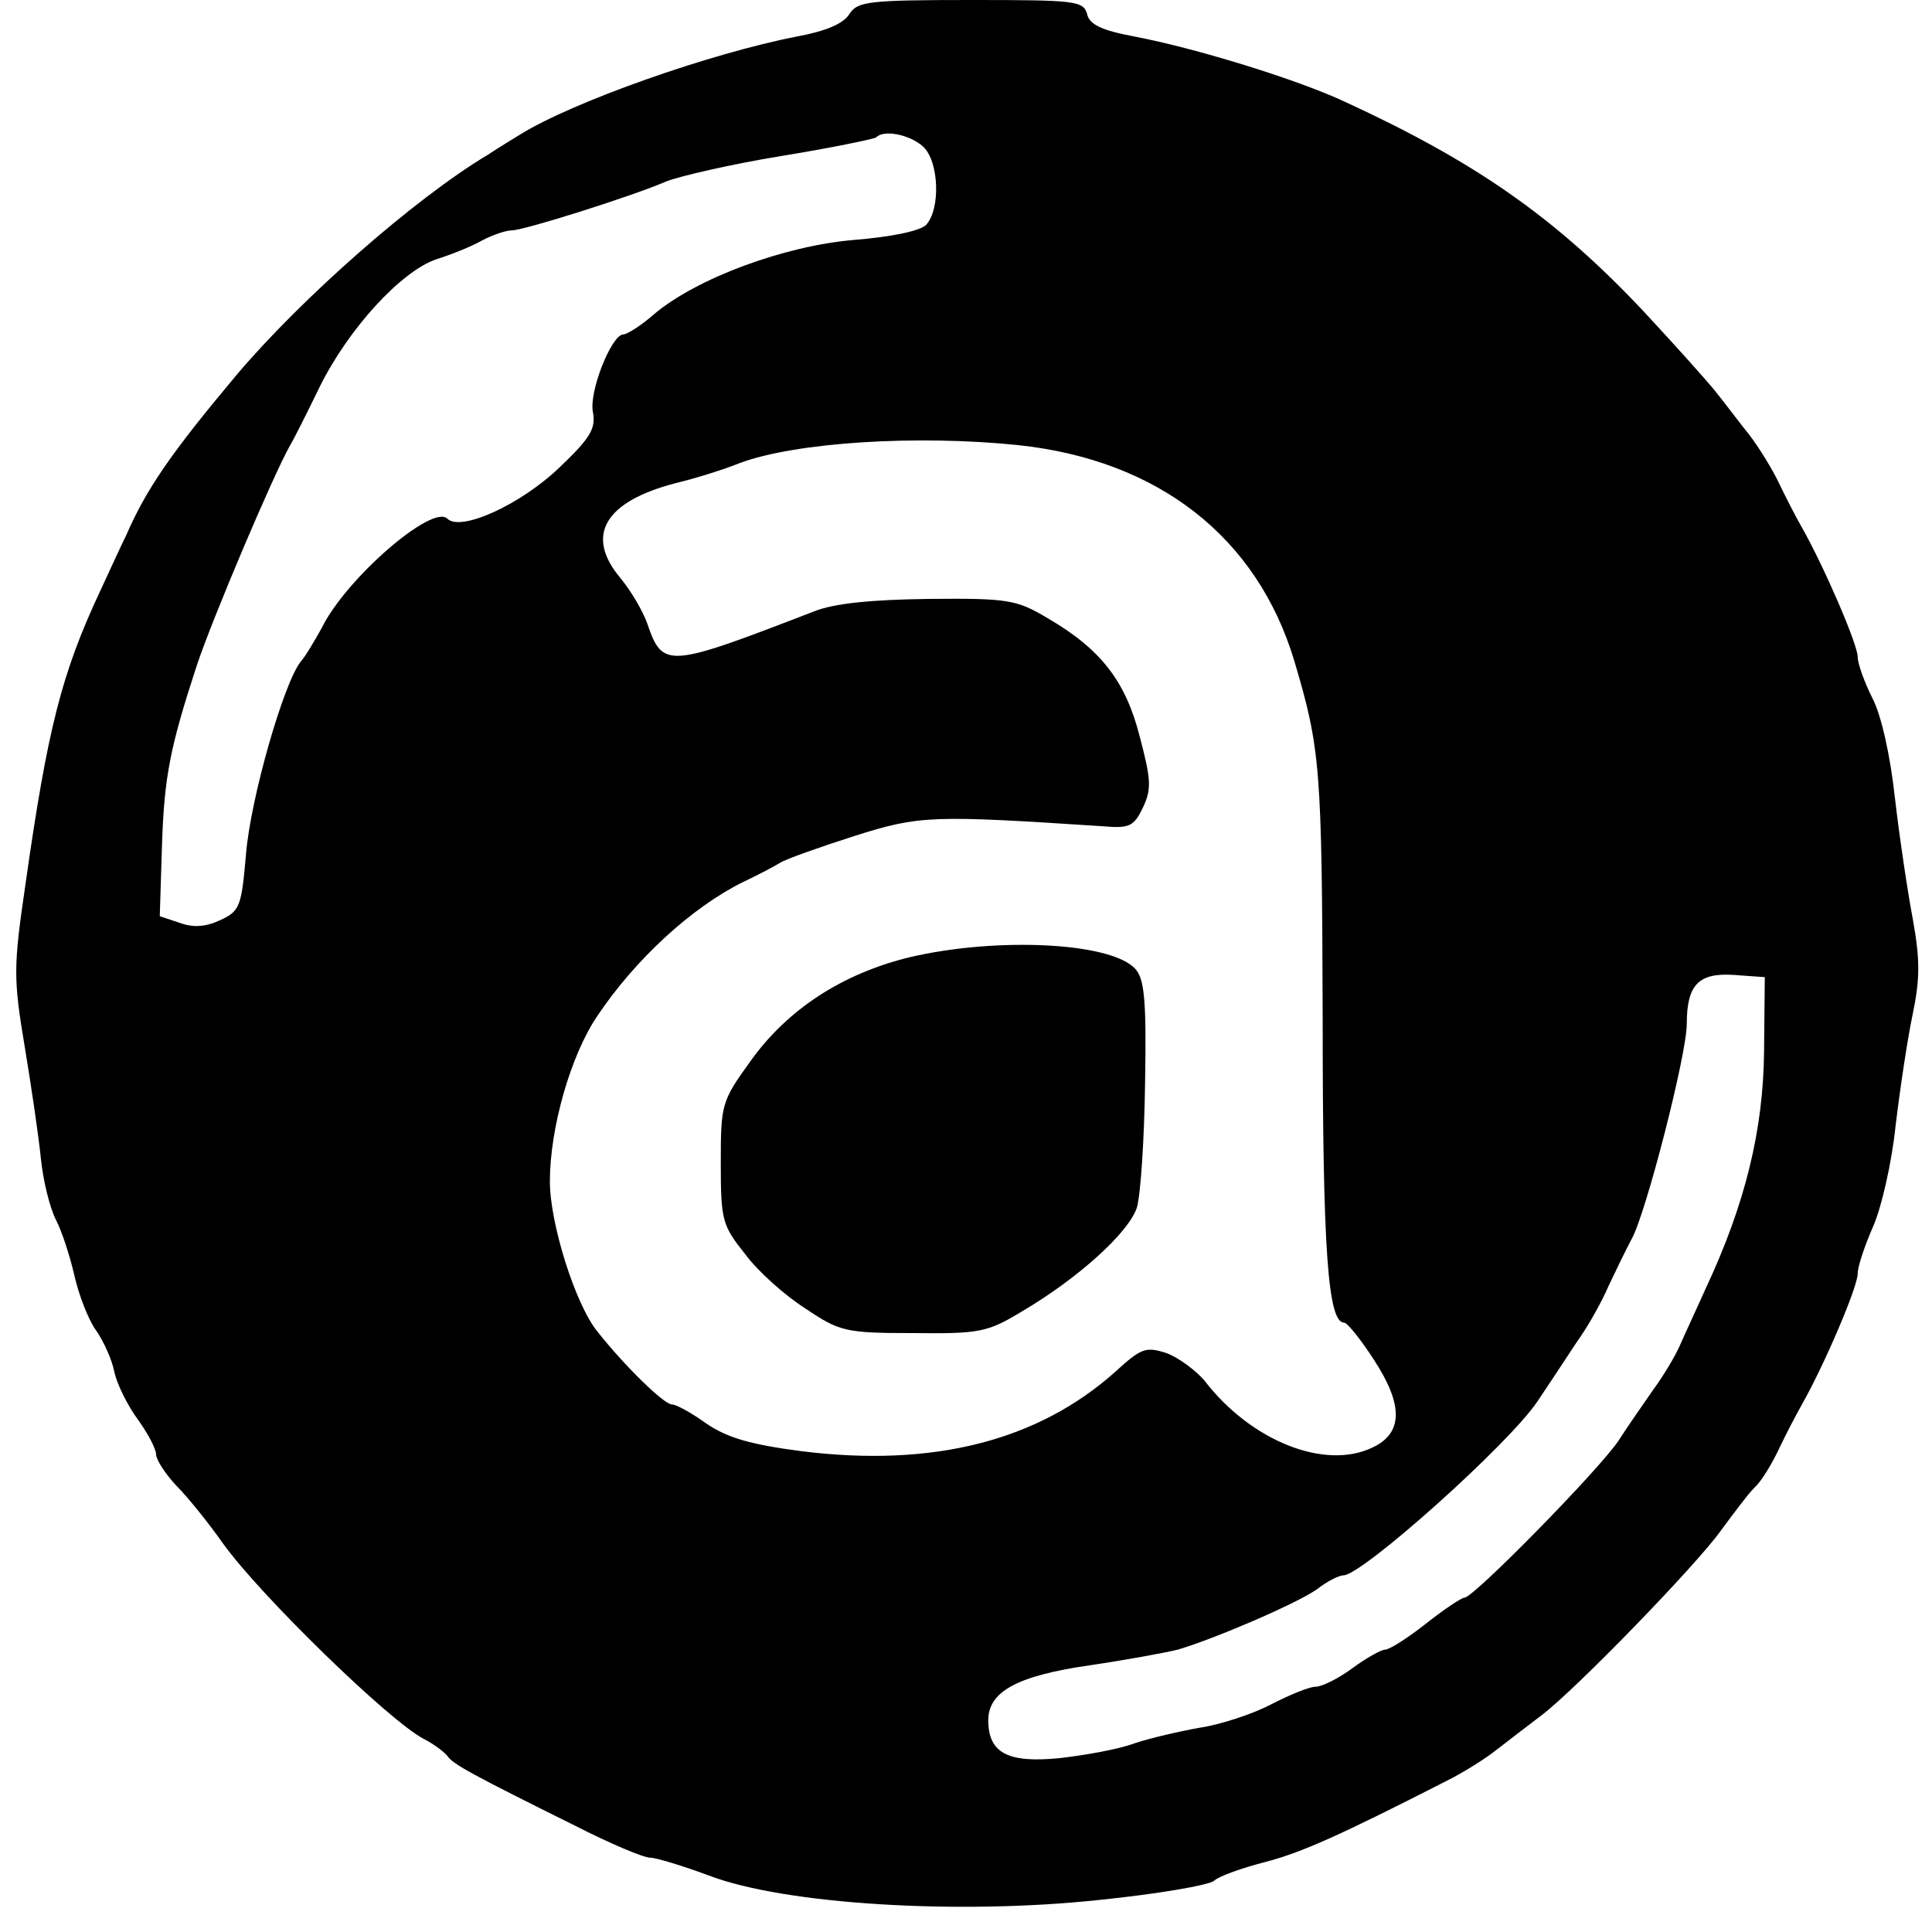
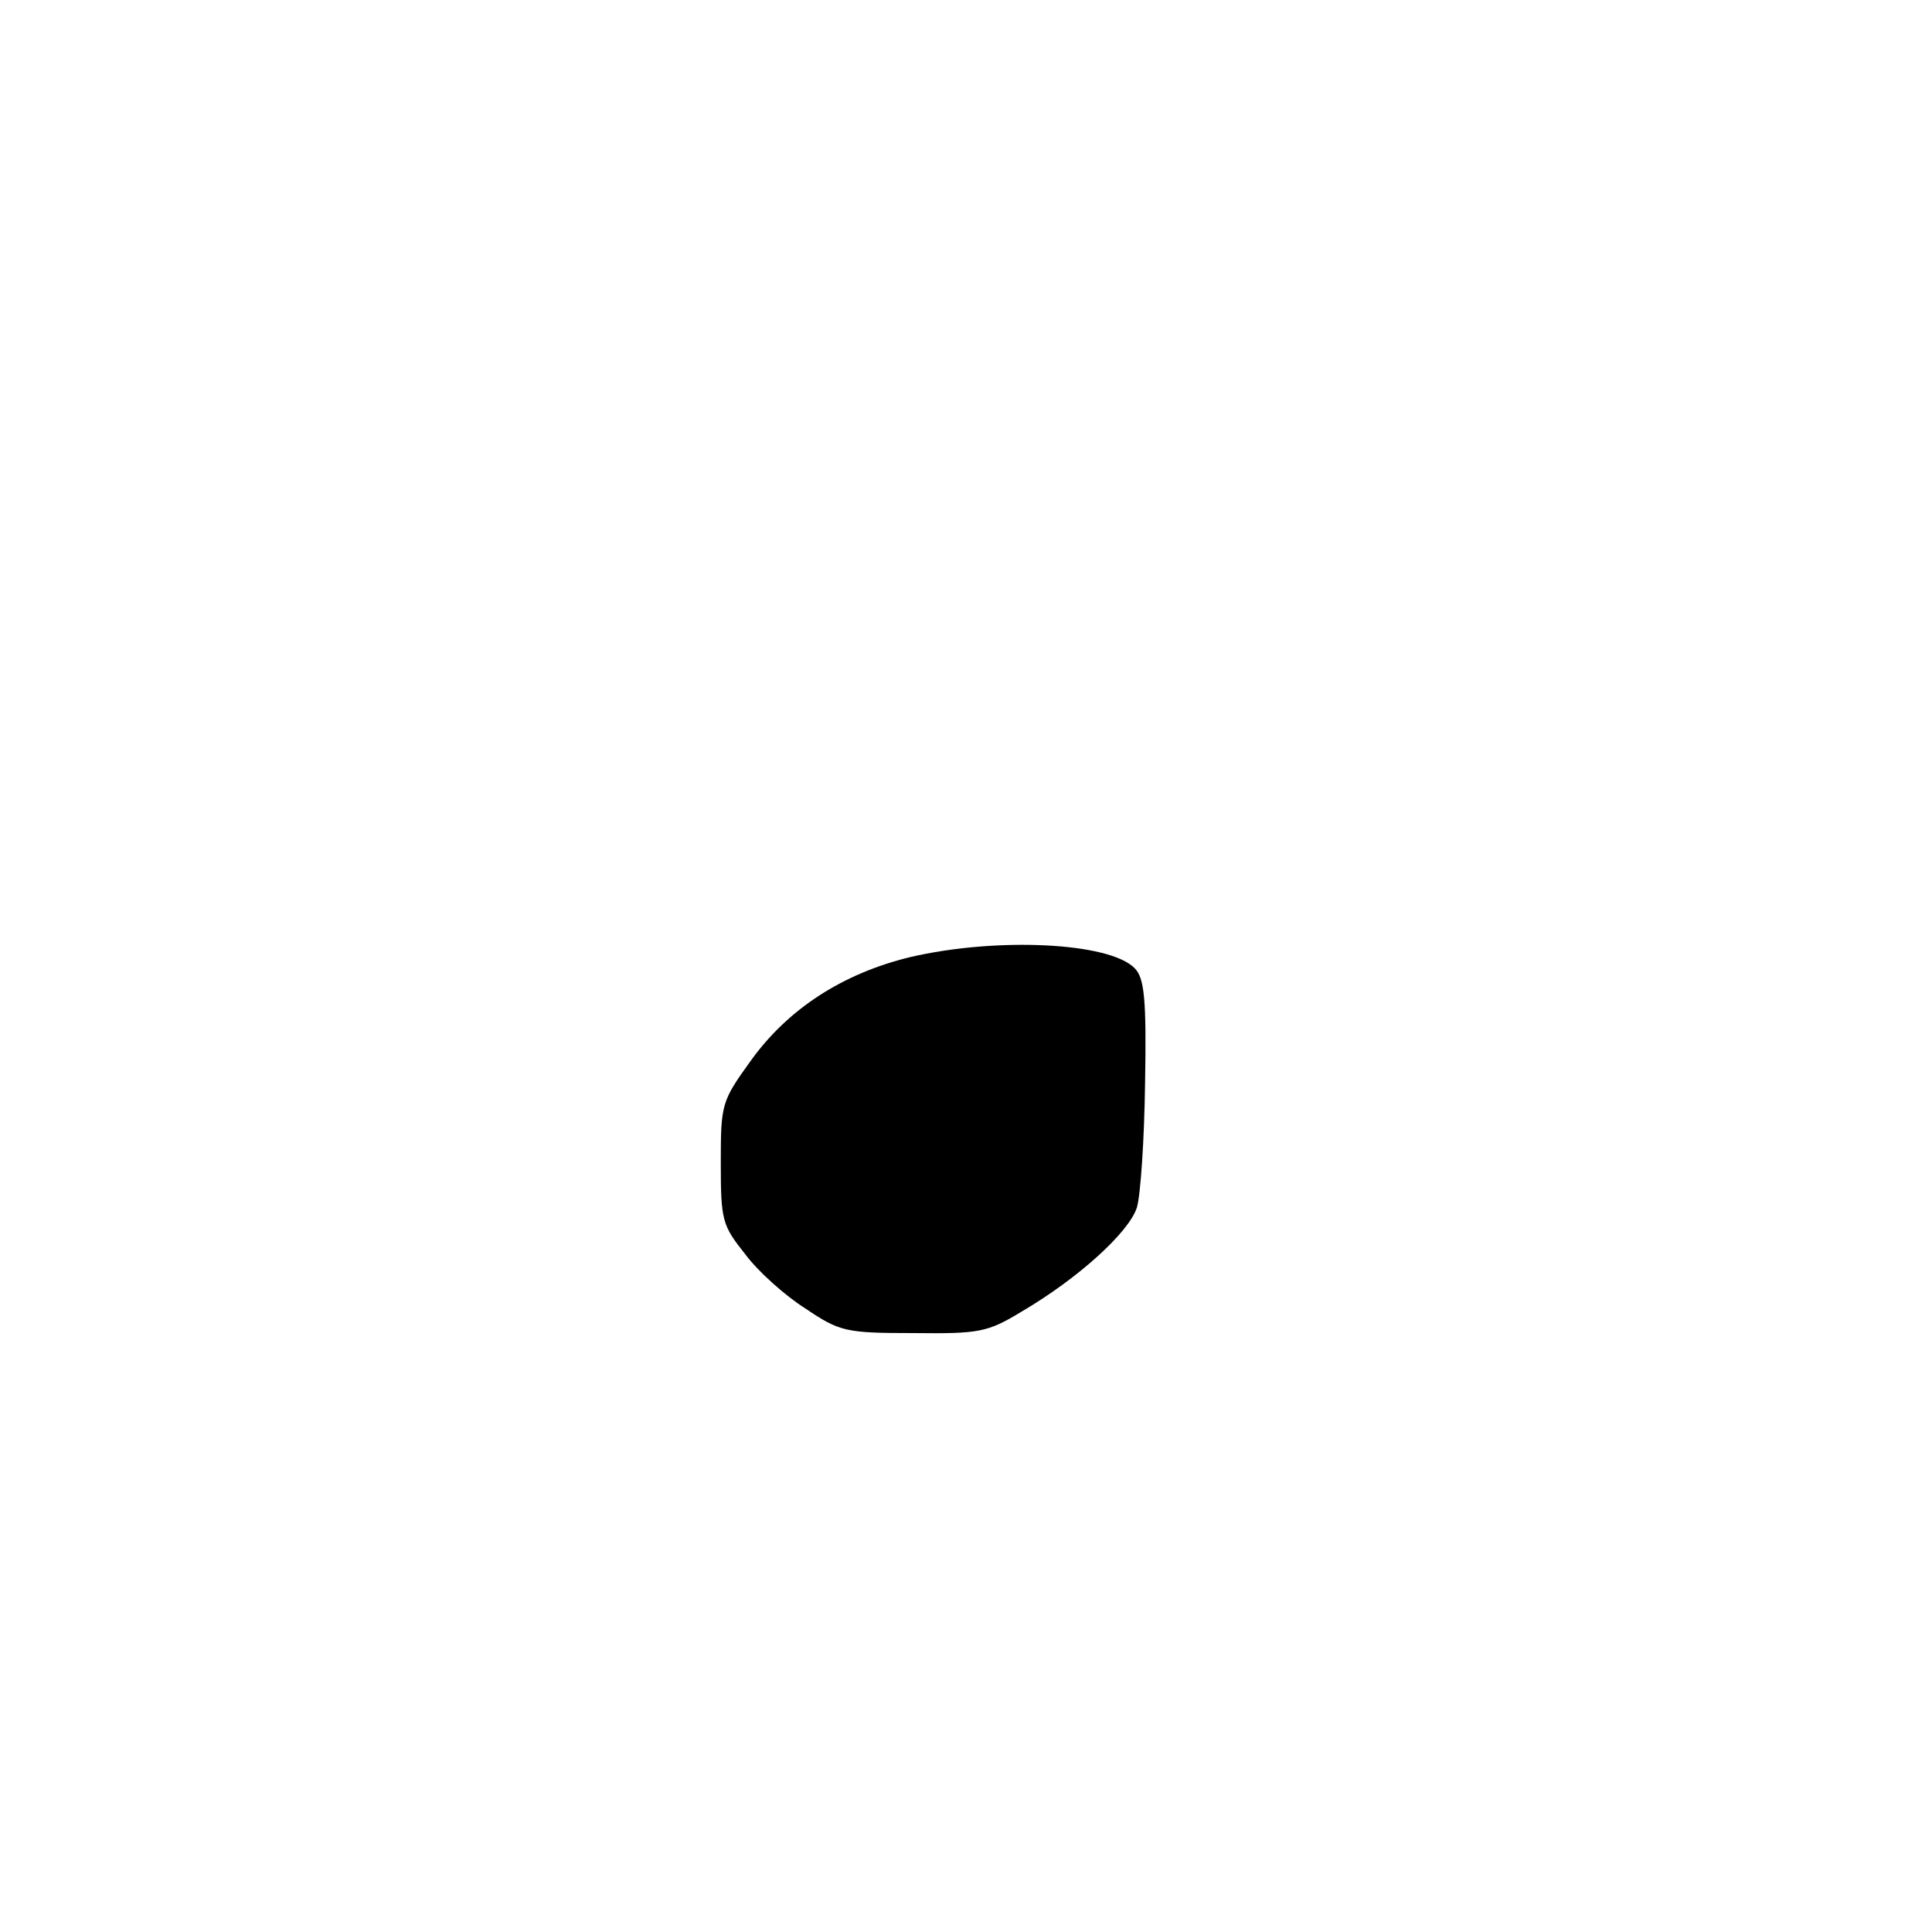
<svg xmlns="http://www.w3.org/2000/svg" version="1.0" width="260pt" height="260pt" viewBox="0 0 260 260" preserveAspectRatio="xMidYMid meet">
  <g transform="translate(0,260) scale(0.1,-0.1)" fill="#000000" stroke="none">
-     <path d="M1143 2581 c-8 -13 -32 -23 -70 -30 -118 -23 -302 -88 -373 -132 -8 -5 -28 -17 -43 -27 -99 -59 -252 -194 -339 -297 -88 -105 -121 -153 -148 -215 -7 -14 -22 -47 -35 -75 -52 -111 -71 -185 -101 -397 -16 -109 -16 -125 -1 -215 9 -54 19 -122 22 -152 3 -30 12 -66 20 -82 8 -15 19 -49 25 -75 6 -27 19 -60 29 -74 10 -14 22 -40 25 -57 4 -17 18 -45 32 -64 13 -18 24 -39 24 -46 0 -7 12 -26 27 -42 16 -16 44 -51 63 -78 51 -71 224 -239 270 -263 14 -7 28 -18 32 -23 7 -11 35 -26 172 -94 47 -24 92 -43 101 -43 8 0 44 -11 79 -24 102 -39 336 -53 524 -33 79 8 149 20 156 26 6 6 37 17 68 25 50 13 101 36 246 110 20 10 51 29 67 42 17 13 44 34 60 46 46 35 206 200 240 247 17 23 37 50 46 59 10 9 24 33 33 52 9 19 23 46 31 60 30 53 75 158 75 176 0 10 10 39 21 64 11 25 25 86 30 135 6 50 16 117 23 150 10 48 10 74 0 129 -7 37 -18 111 -24 163 -6 55 -18 110 -30 133 -11 22 -20 47 -20 56 0 17 -46 123 -75 174 -8 14 -22 41 -31 60 -9 19 -27 48 -40 65 -13 16 -33 43 -46 59 -13 16 -57 65 -98 109 -117 124 -224 199 -400 280 -64 30 -200 72 -284 88 -43 8 -60 16 -63 30 -5 18 -16 19 -157 19 -138 0 -152 -2 -163 -19z m99 -178 c22 -20 24 -85 4 -106 -9 -8 -47 -16 -98 -20 -92 -8 -210 -51 -268 -100 -17 -15 -36 -27 -41 -27 -16 0 -47 -78 -41 -105 4 -22 -4 -35 -45 -74 -52 -50 -133 -87 -151 -69 -20 20 -136 -80 -169 -147 -9 -16 -21 -37 -28 -45 -23 -28 -68 -185 -74 -260 -6 -69 -8 -76 -34 -88 -19 -9 -36 -11 -55 -4 l-27 9 3 96 c3 92 11 132 47 242 21 63 102 254 125 295 5 8 23 44 40 79 39 79 110 156 157 172 19 6 47 17 61 25 15 8 33 14 41 14 16 0 162 46 208 66 18 7 87 23 154 34 68 11 125 23 128 25 10 11 45 4 63 -12z m128 -402 c189 -20 322 -124 372 -291 35 -118 37 -143 38 -480 0 -313 7 -410 29 -410 4 0 22 -22 40 -50 40 -61 39 -99 -2 -118 -64 -31 -164 9 -226 90 -12 14 -35 31 -51 37 -28 9 -34 7 -69 -25 -104 -93 -245 -129 -422 -107 -69 9 -100 18 -128 37 -21 15 -41 26 -47 26 -10 0 -62 50 -100 98 -30 37 -64 146 -64 202 0 72 28 170 64 223 51 76 127 146 196 180 19 9 42 21 50 26 8 5 53 21 100 36 88 28 105 28 335 13 35 -3 41 0 53 25 12 25 11 38 -4 95 -19 75 -52 118 -124 160 -42 25 -53 27 -160 26 -78 -1 -128 -6 -155 -17 -197 -76 -203 -77 -224 -16 -6 17 -22 44 -36 61 -48 57 -22 103 75 128 25 6 64 18 86 27 76 28 238 38 374 24z m1004 -816 c-1 -105 -25 -205 -79 -320 -12 -27 -28 -61 -34 -75 -6 -14 -22 -41 -36 -60 -13 -19 -35 -50 -47 -69 -27 -40 -195 -211 -207 -211 -4 0 -28 -16 -52 -35 -24 -19 -49 -35 -55 -35 -5 0 -25 -11 -44 -25 -19 -14 -41 -25 -50 -25 -8 0 -35 -11 -60 -24 -25 -13 -68 -27 -95 -31 -28 -5 -67 -14 -88 -21 -21 -8 -66 -16 -101 -20 -70 -7 -96 7 -96 51 0 39 40 60 137 74 48 7 102 17 118 21 48 14 158 61 187 81 14 11 30 19 36 19 25 0 222 176 261 234 14 21 38 57 53 80 16 22 35 57 43 76 9 19 23 48 31 63 19 34 74 248 74 289 0 53 16 69 63 66 l42 -3 -1 -100z" />
-     <path d="M1225 1312 c-91 -22 -165 -70 -215 -140 -39 -54 -40 -58 -40 -137 0 -78 2 -84 33 -123 17 -23 54 -56 81 -73 46 -31 54 -33 145 -33 89 -1 100 1 146 29 75 44 144 106 155 140 5 17 10 92 11 168 2 113 -1 141 -14 154 -34 35 -186 42 -302 15z" />
+     <path d="M1225 1312 c-91 -22 -165 -70 -215 -140 -39 -54 -40 -58 -40 -137 0 -78 2 -84 33 -123 17 -23 54 -56 81 -73 46 -31 54 -33 145 -33 89 -1 100 1 146 29 75 44 144 106 155 140 5 17 10 92 11 168 2 113 -1 141 -14 154 -34 35 -186 42 -302 15" />
  </g>
</svg>